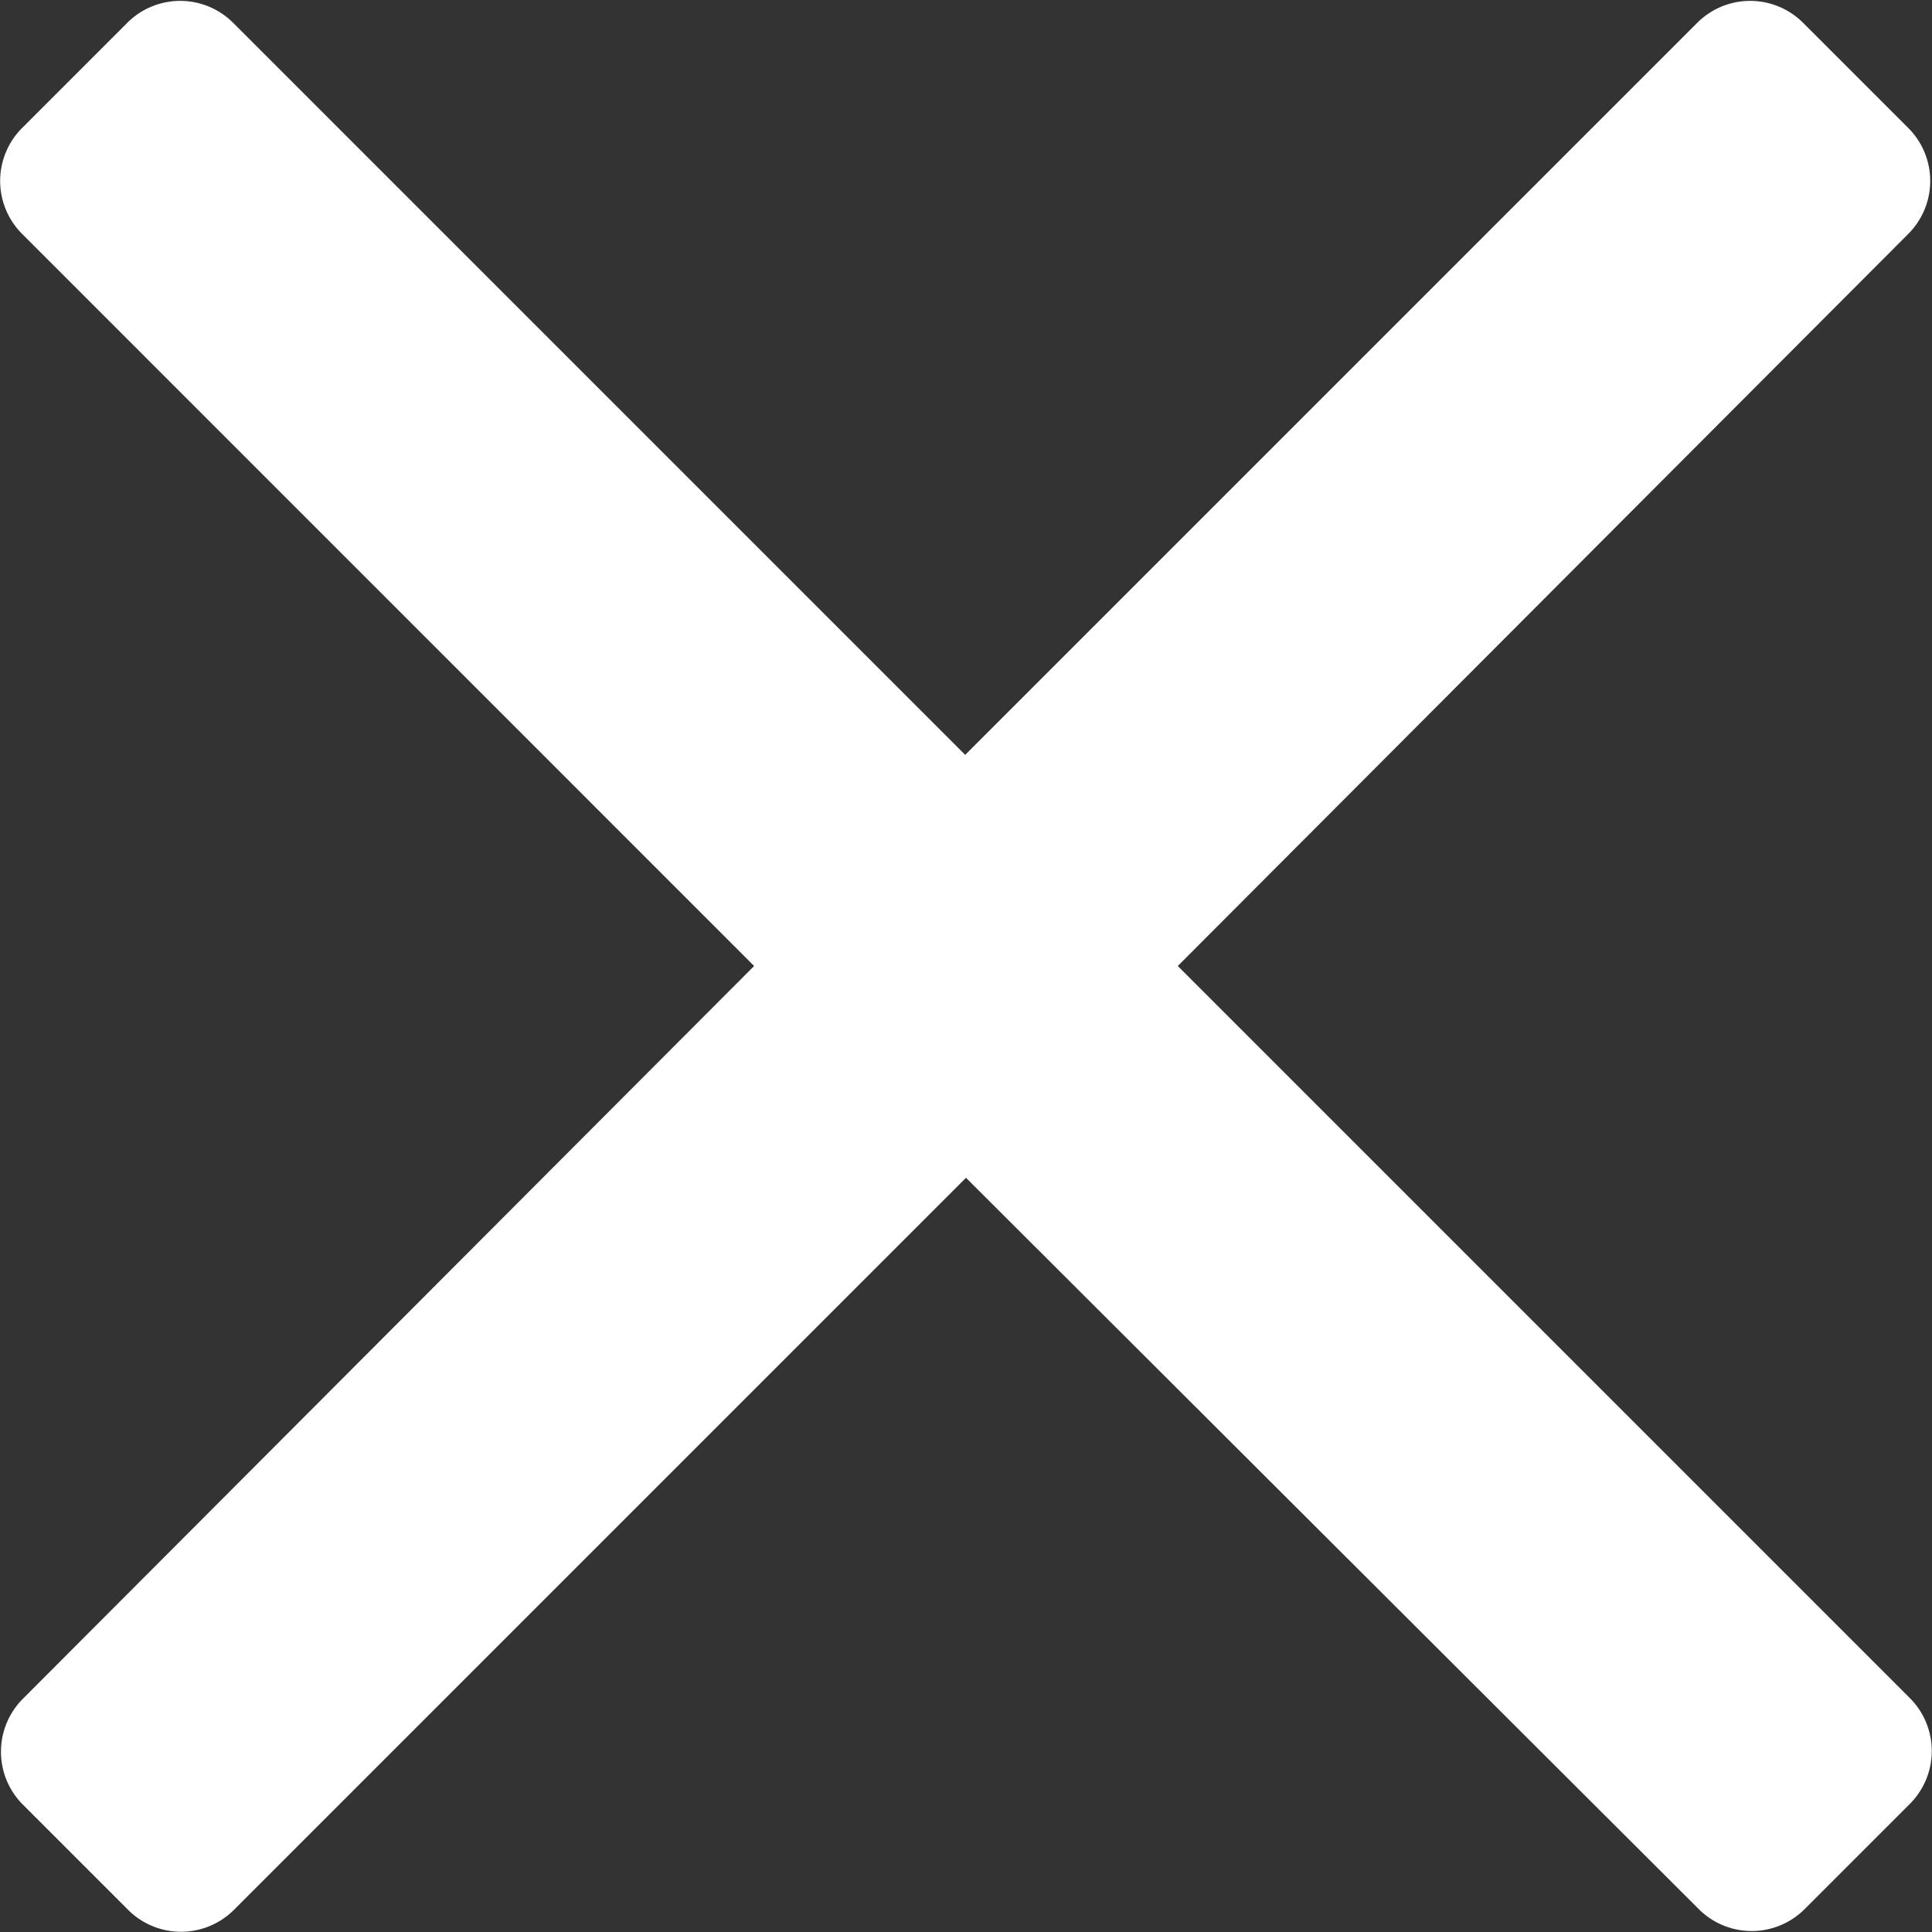
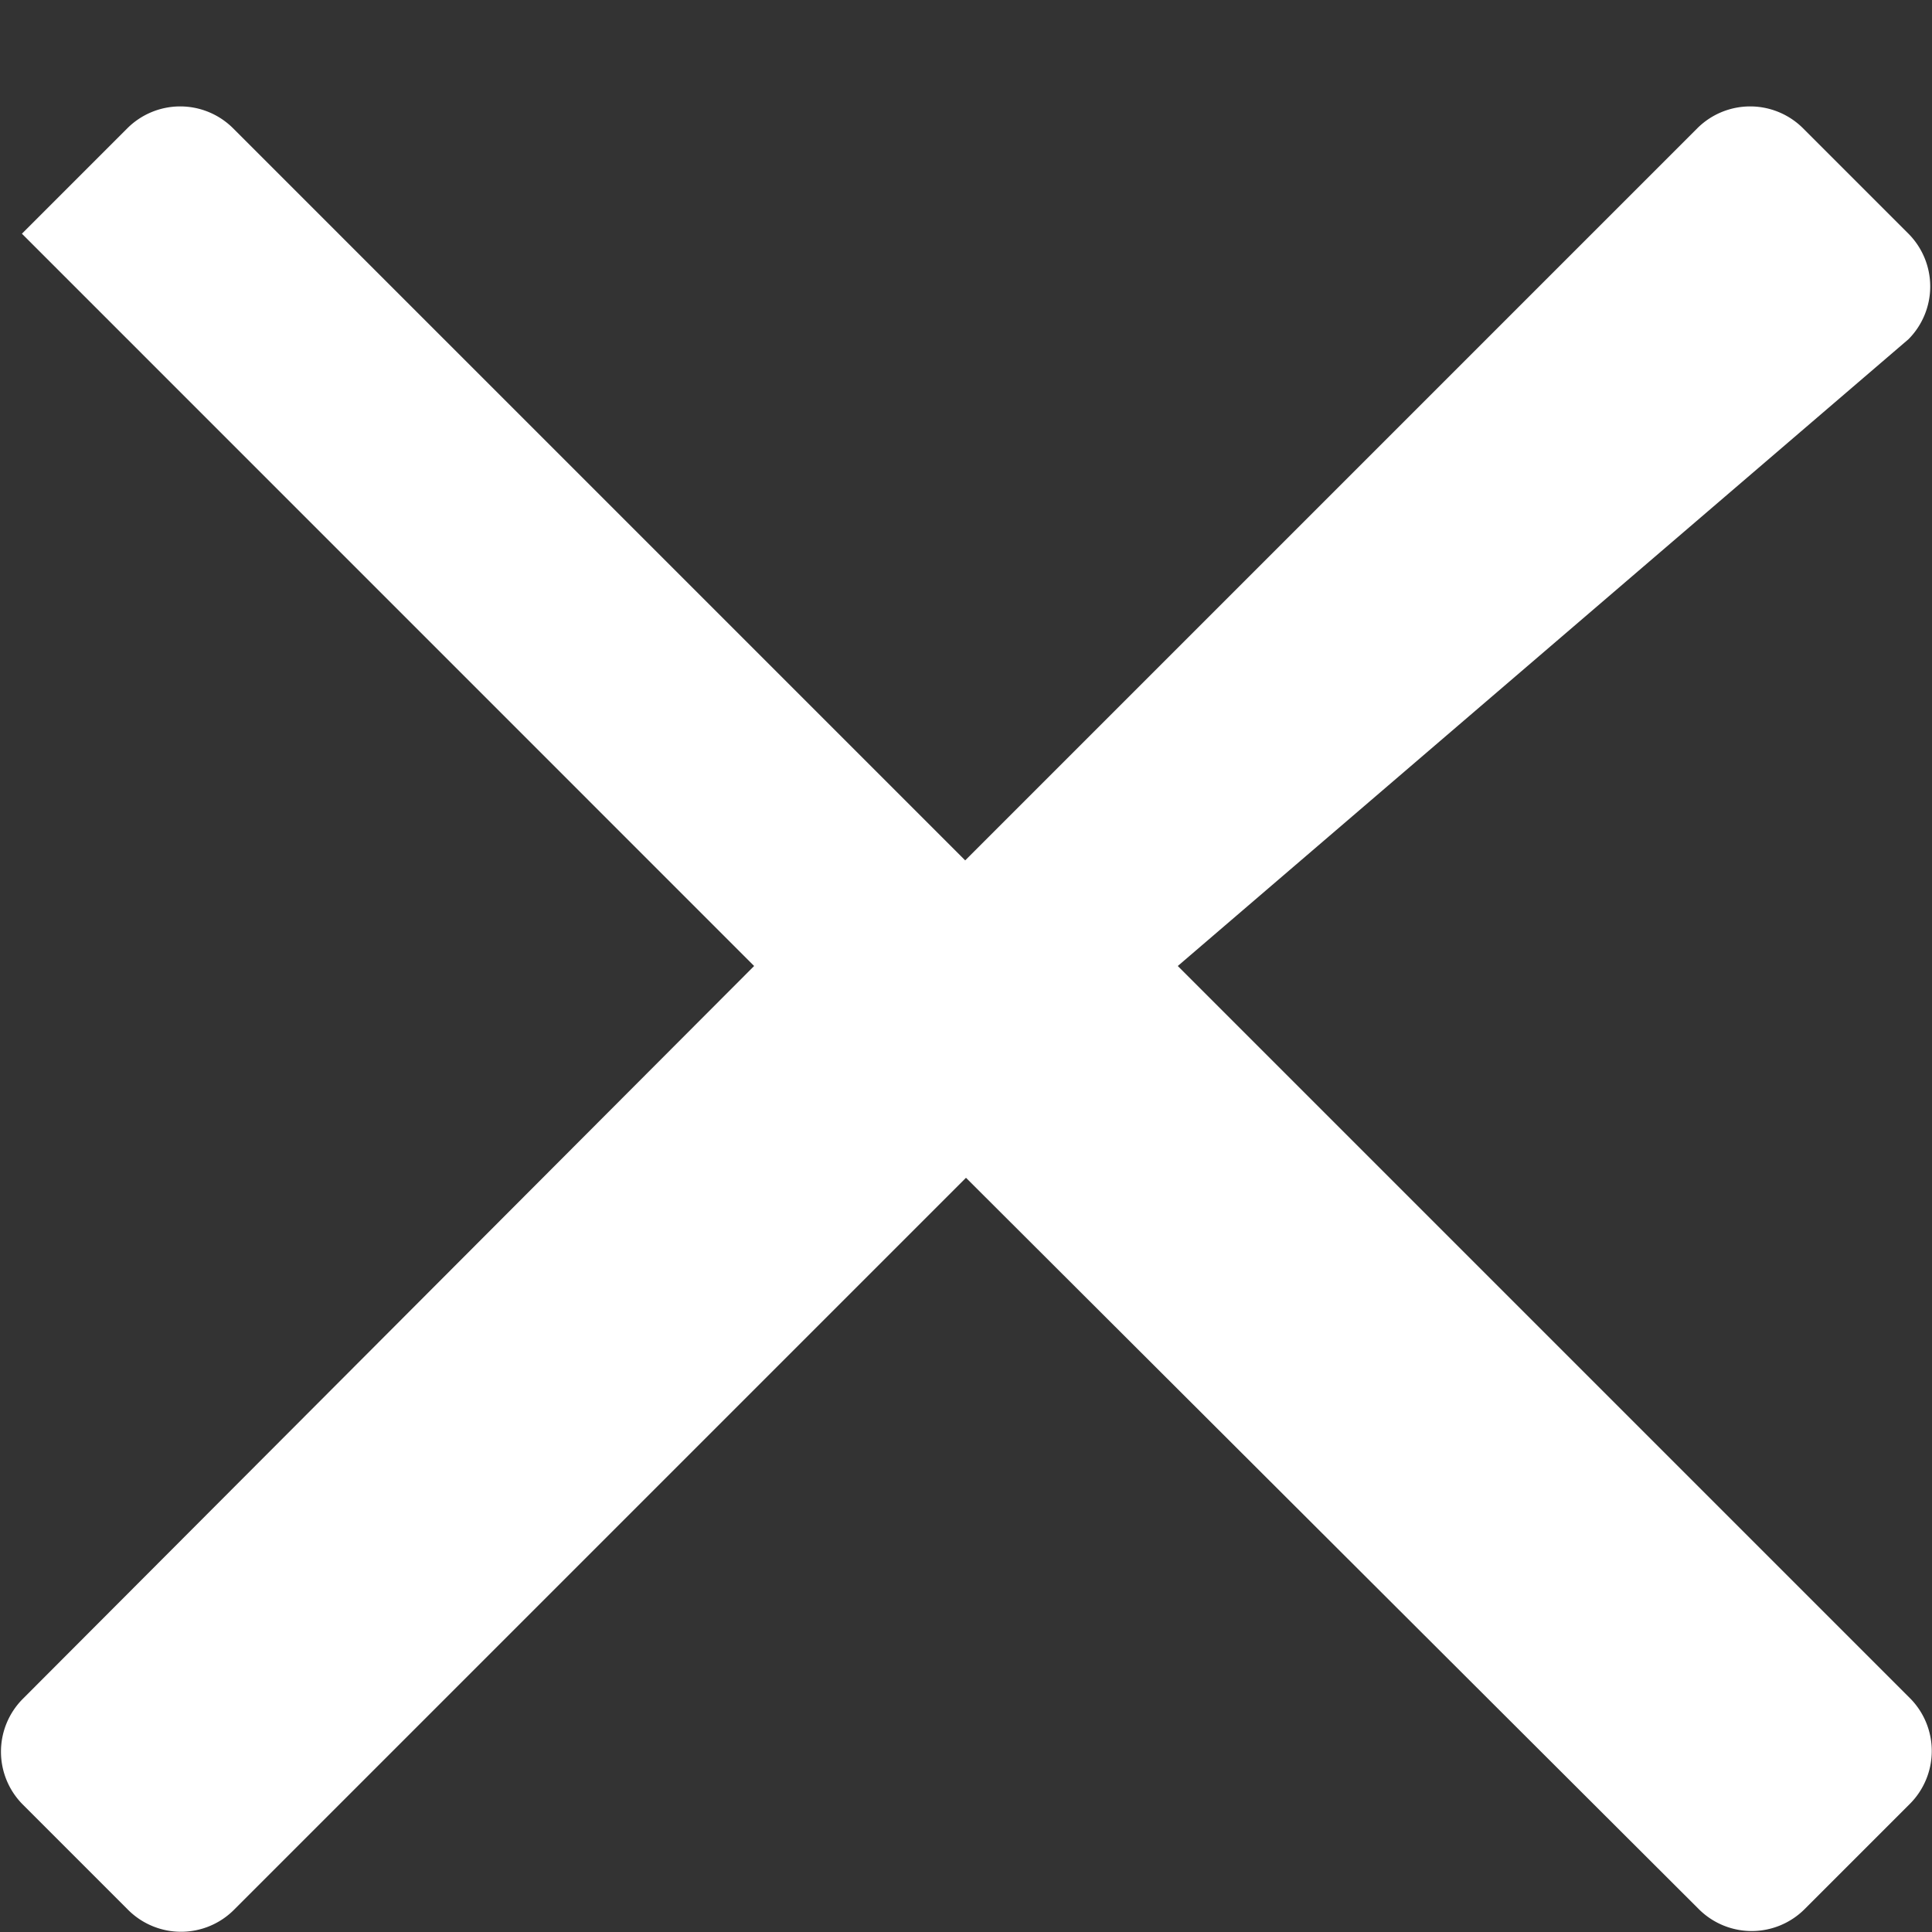
<svg xmlns="http://www.w3.org/2000/svg" width="23.8" height="23.8" viewBox="0 0 23.8 23.8">
  <rect x="0" y="0" width="23.8" height="23.8" fill="#333333" stroke="none" />
  <g id="icon-close" transform="translate(-4.5 -4.5)">
-     <path id="Caminho_27497" data-name="Caminho 27497" d="M19.009,16.4l9.02,9.02a.922.922,0,0,1,0,1.3l-1.3,1.3a.922.922,0,0,1-1.3,0L16.4,19.009l-9.02,9.02a.922.922,0,0,1-1.3,0l-1.3-1.3a.922.922,0,0,1,0-1.3L13.79,16.4,4.77,7.379a.922.922,0,0,1,0-1.3l1.3-1.3a.922.922,0,0,1,1.3,0l9.02,9.02,9.02-9.02a.922.922,0,0,1,1.3,0l1.3,1.3a.922.922,0,0,1,0,1.3Z" transform="translate(0)" fill="#fff" fill-rule="evenodd" />
+     <path id="Caminho_27497" data-name="Caminho 27497" d="M19.009,16.4l9.02,9.02a.922.922,0,0,1,0,1.3l-1.3,1.3a.922.922,0,0,1-1.3,0L16.4,19.009l-9.02,9.02a.922.922,0,0,1-1.3,0l-1.3-1.3a.922.922,0,0,1,0-1.3L13.79,16.4,4.77,7.379l1.3-1.3a.922.922,0,0,1,1.3,0l9.02,9.02,9.02-9.02a.922.922,0,0,1,1.3,0l1.3,1.3a.922.922,0,0,1,0,1.3Z" transform="translate(0)" fill="#fff" fill-rule="evenodd" />
  </g>
</svg>